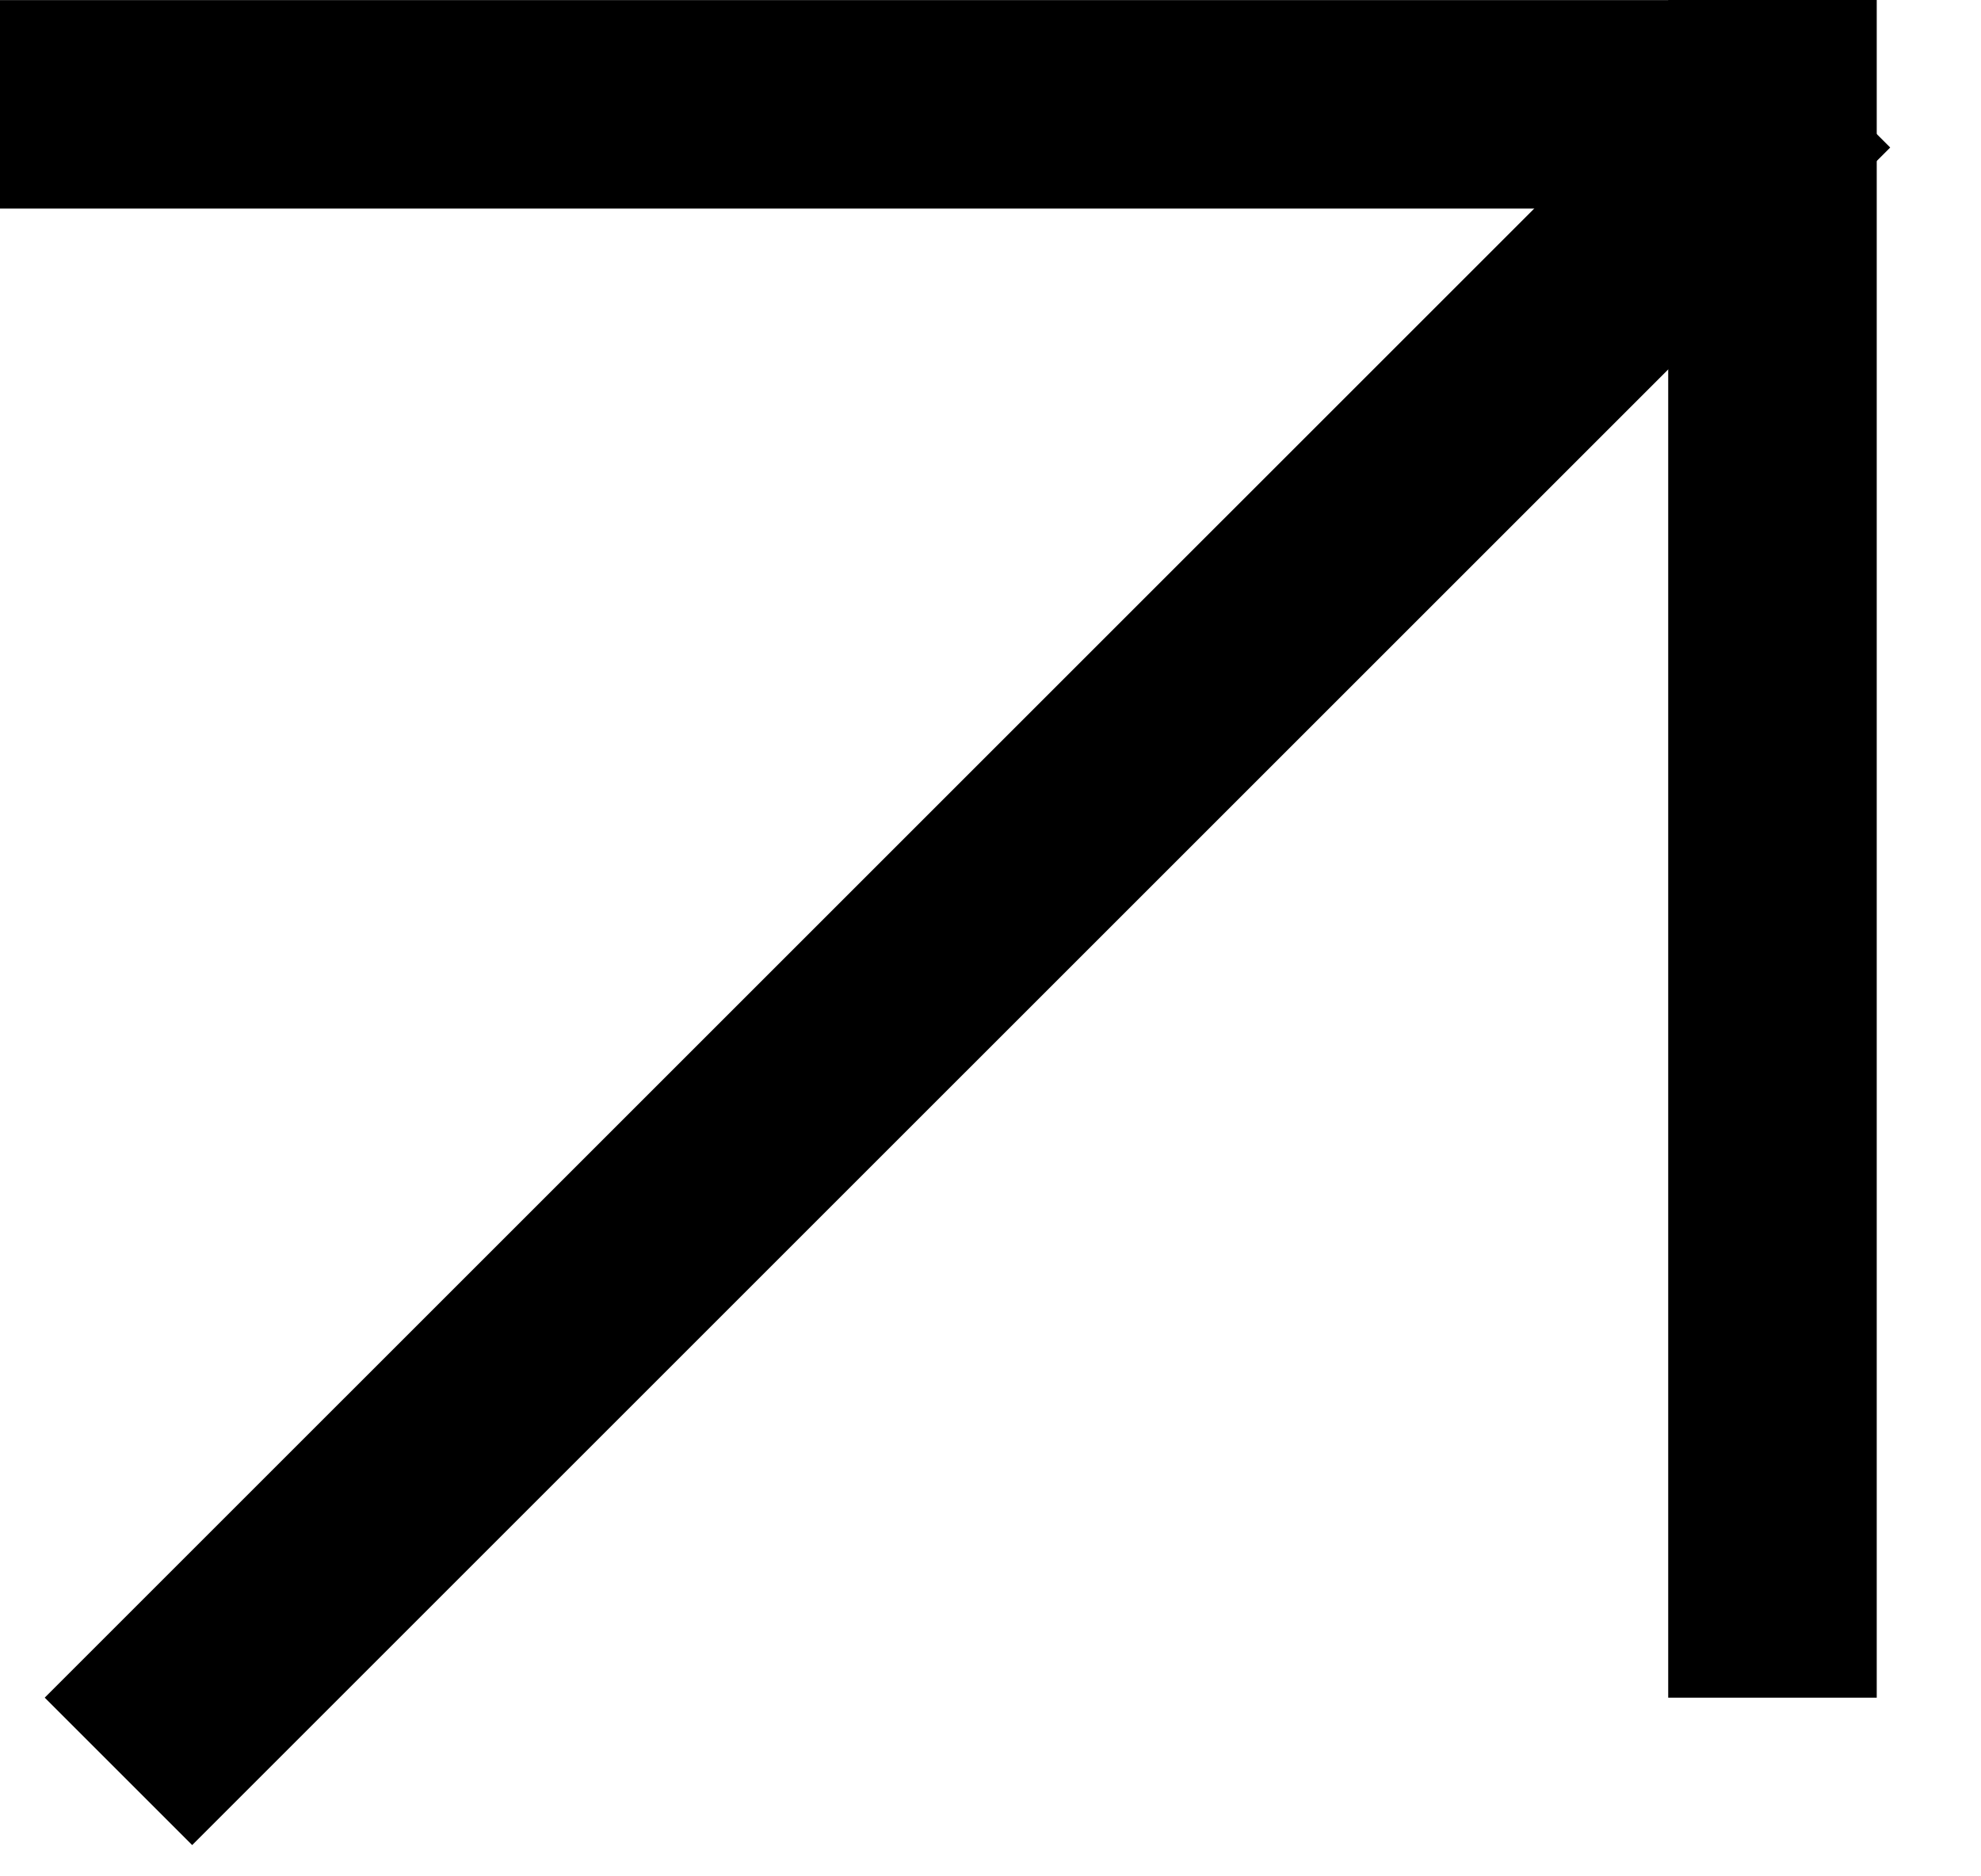
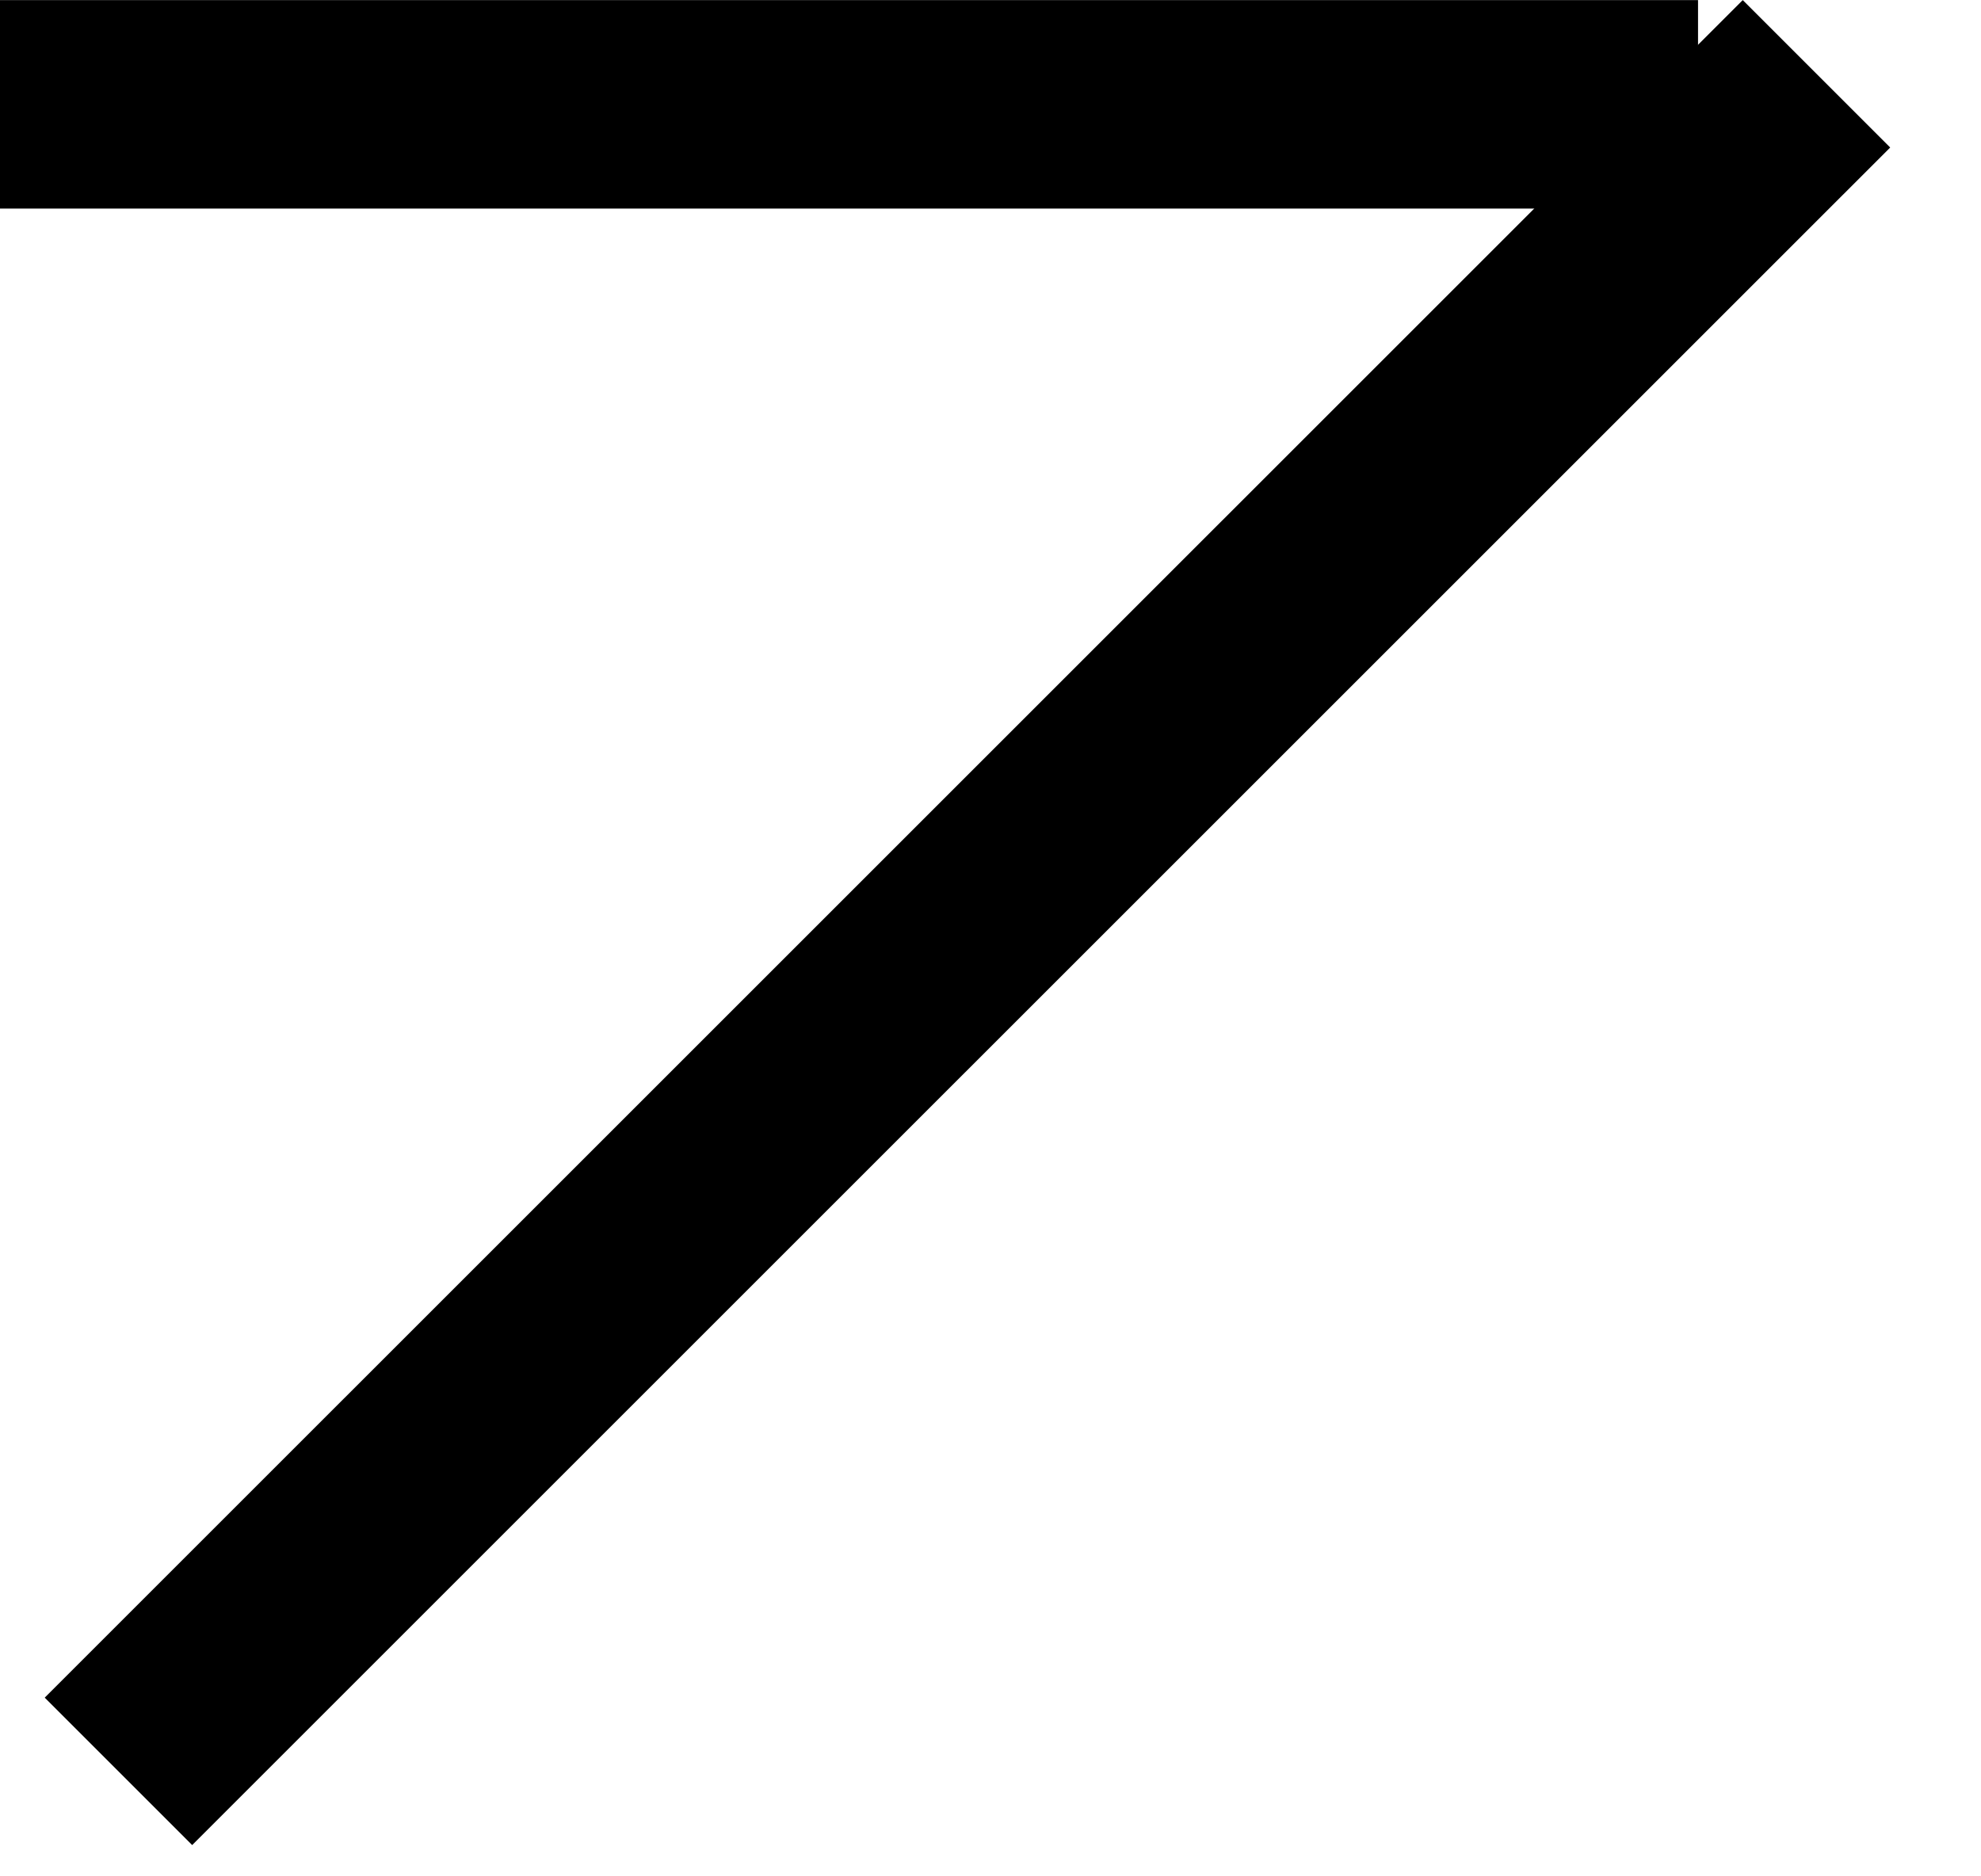
<svg xmlns="http://www.w3.org/2000/svg" width="19" height="18" viewBox="0 0 19 18" fill="none">
  <line x1="17.422" y1="0.708" x2="1.136" y2="16.993" stroke="black" stroke-width="2" />
  <line x1="16.286" y1="1.001" x2="-7.06593e-05" y2="1.001" stroke="black" stroke-width="2" />
-   <line x1="17" y1="16.286" x2="17" y2="-4.37114e-08" stroke="black" stroke-width="2" />
</svg>